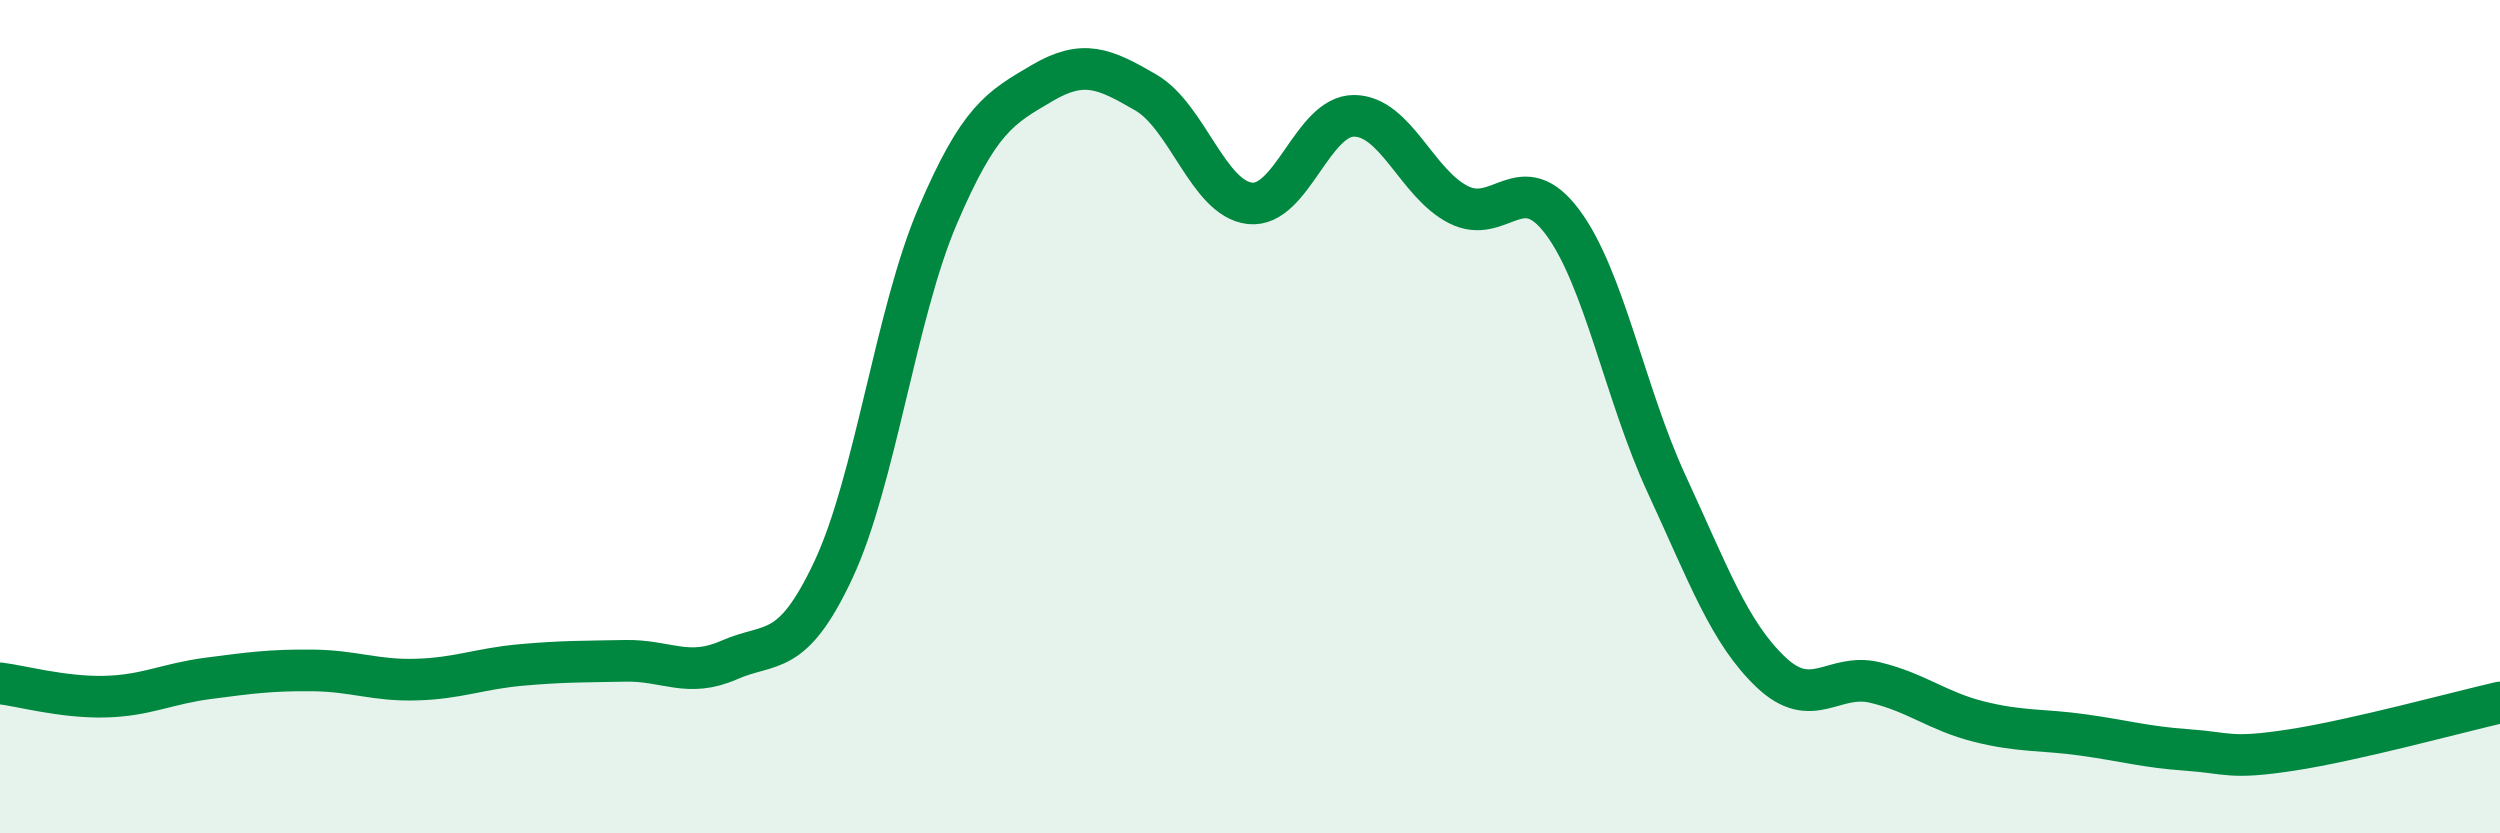
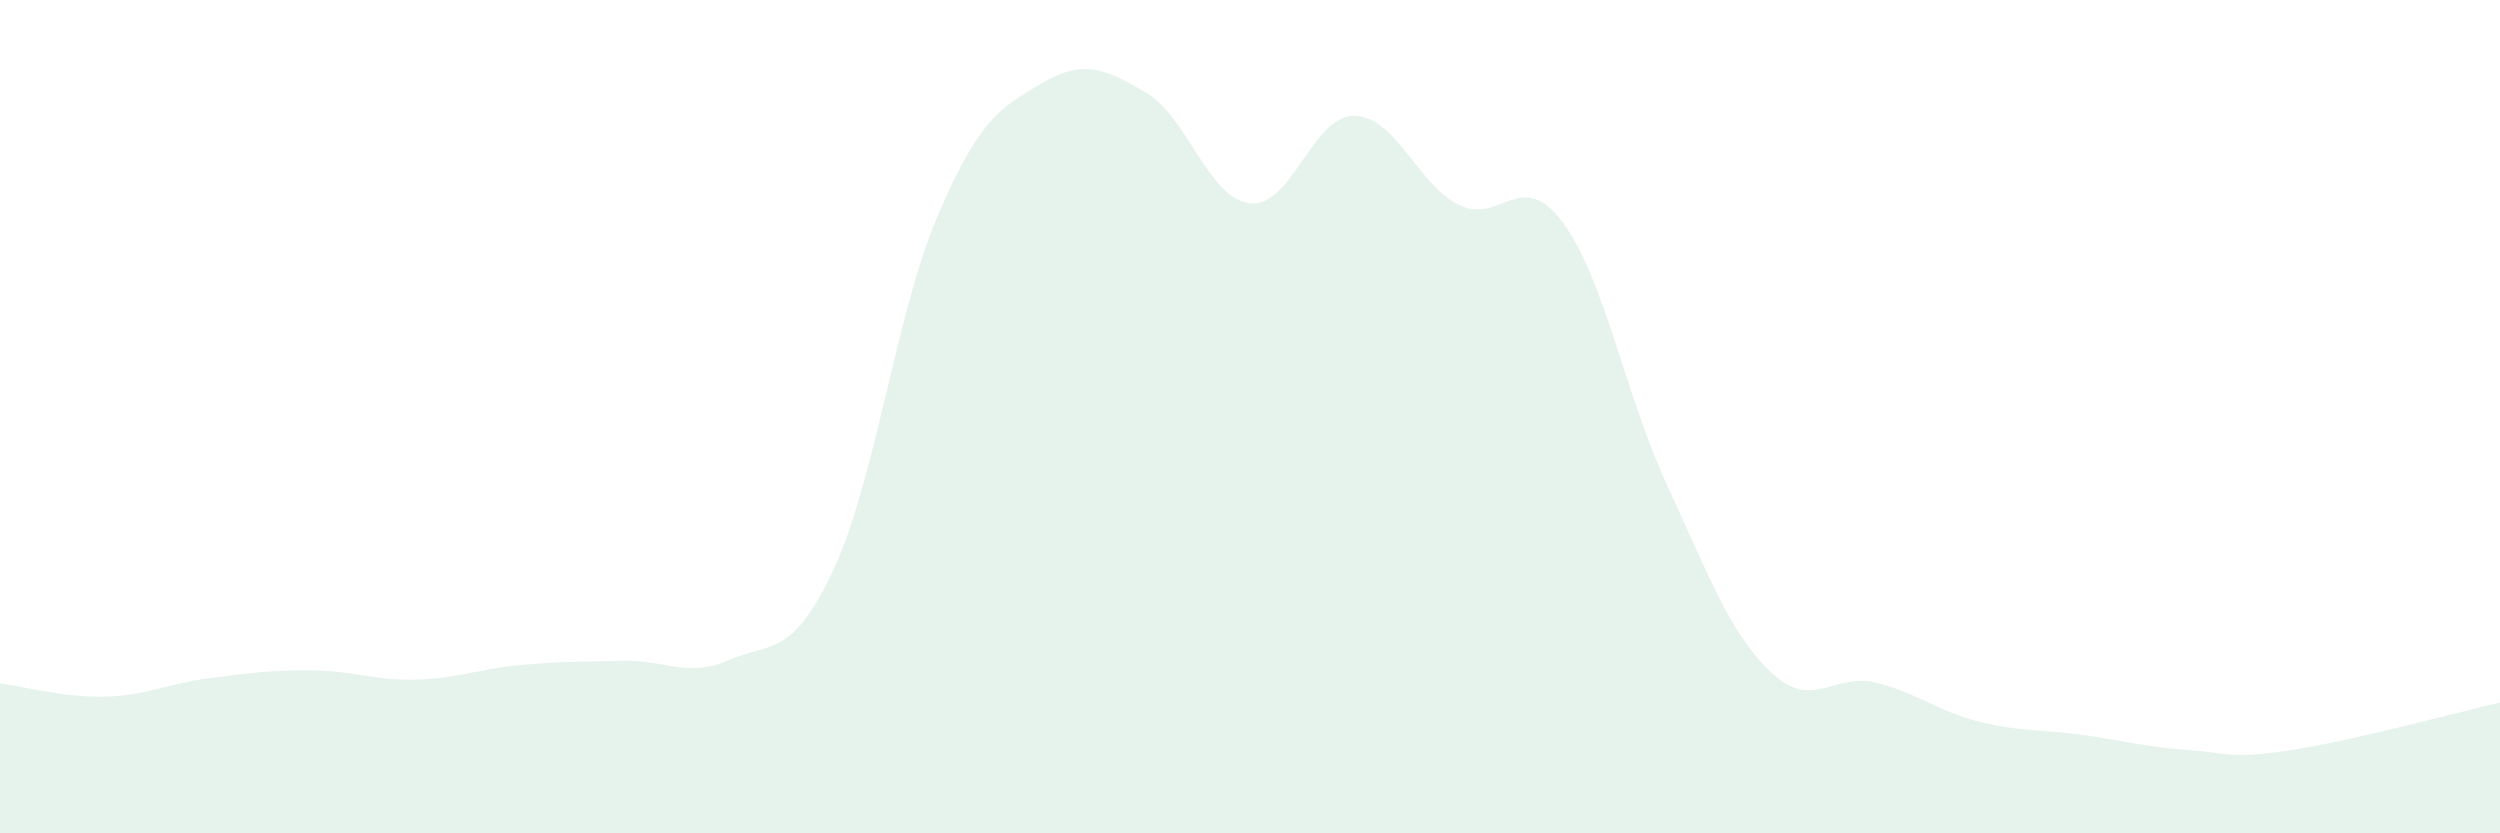
<svg xmlns="http://www.w3.org/2000/svg" width="60" height="20" viewBox="0 0 60 20">
  <path d="M 0,16.4 C 0.5,16.46 1.5,16.74 2.5,16.72 C 3.5,16.7 4,16.41 5,16.28 C 6,16.15 6.5,16.08 7.5,16.09 C 8.5,16.1 9,16.34 10,16.31 C 11,16.28 11.5,16.05 12.5,15.96 C 13.5,15.87 14,15.88 15,15.86 C 16,15.84 16.5,16.28 17.5,15.84 C 18.5,15.4 19,15.81 20,13.68 C 21,11.55 21.5,7.53 22.5,5.19 C 23.5,2.85 24,2.59 25,2 C 26,1.41 26.5,1.64 27.5,2.22 C 28.5,2.8 29,4.77 30,4.88 C 31,4.99 31.5,2.77 32.5,2.78 C 33.5,2.79 34,4.4 35,4.91 C 36,5.42 36.5,3.99 37.5,5.33 C 38.5,6.67 39,9.46 40,11.62 C 41,13.78 41.5,15.18 42.5,16.13 C 43.5,17.08 44,16.14 45,16.38 C 46,16.62 46.5,17.07 47.5,17.32 C 48.5,17.57 49,17.5 50,17.64 C 51,17.78 51.5,17.93 52.5,18 C 53.5,18.07 53.5,18.23 55,18 C 56.5,17.77 59,17.09 60,16.86L60 20L0 20Z" fill="#008740" opacity="0.1" stroke-linecap="round" stroke-linejoin="round" />
-   <path d="M 0,16.4 C 0.5,16.46 1.5,16.74 2.5,16.72 C 3.5,16.7 4,16.41 5,16.28 C 6,16.15 6.5,16.08 7.5,16.09 C 8.5,16.1 9,16.34 10,16.31 C 11,16.28 11.5,16.05 12.5,15.96 C 13.5,15.87 14,15.88 15,15.86 C 16,15.84 16.5,16.28 17.5,15.84 C 18.5,15.4 19,15.81 20,13.68 C 21,11.55 21.5,7.53 22.5,5.19 C 23.5,2.85 24,2.59 25,2 C 26,1.41 26.5,1.64 27.5,2.22 C 28.5,2.8 29,4.77 30,4.88 C 31,4.99 31.5,2.77 32.5,2.78 C 33.5,2.79 34,4.4 35,4.91 C 36,5.42 36.5,3.99 37.5,5.33 C 38.5,6.67 39,9.46 40,11.62 C 41,13.78 41.5,15.18 42.5,16.13 C 43.5,17.08 44,16.14 45,16.38 C 46,16.62 46.5,17.07 47.5,17.32 C 48.5,17.57 49,17.5 50,17.64 C 51,17.78 51.5,17.93 52.5,18 C 53.5,18.07 53.5,18.23 55,18 C 56.5,17.77 59,17.09 60,16.86" stroke="#008740" stroke-width="1" fill="none" stroke-linecap="round" stroke-linejoin="round" />
</svg>